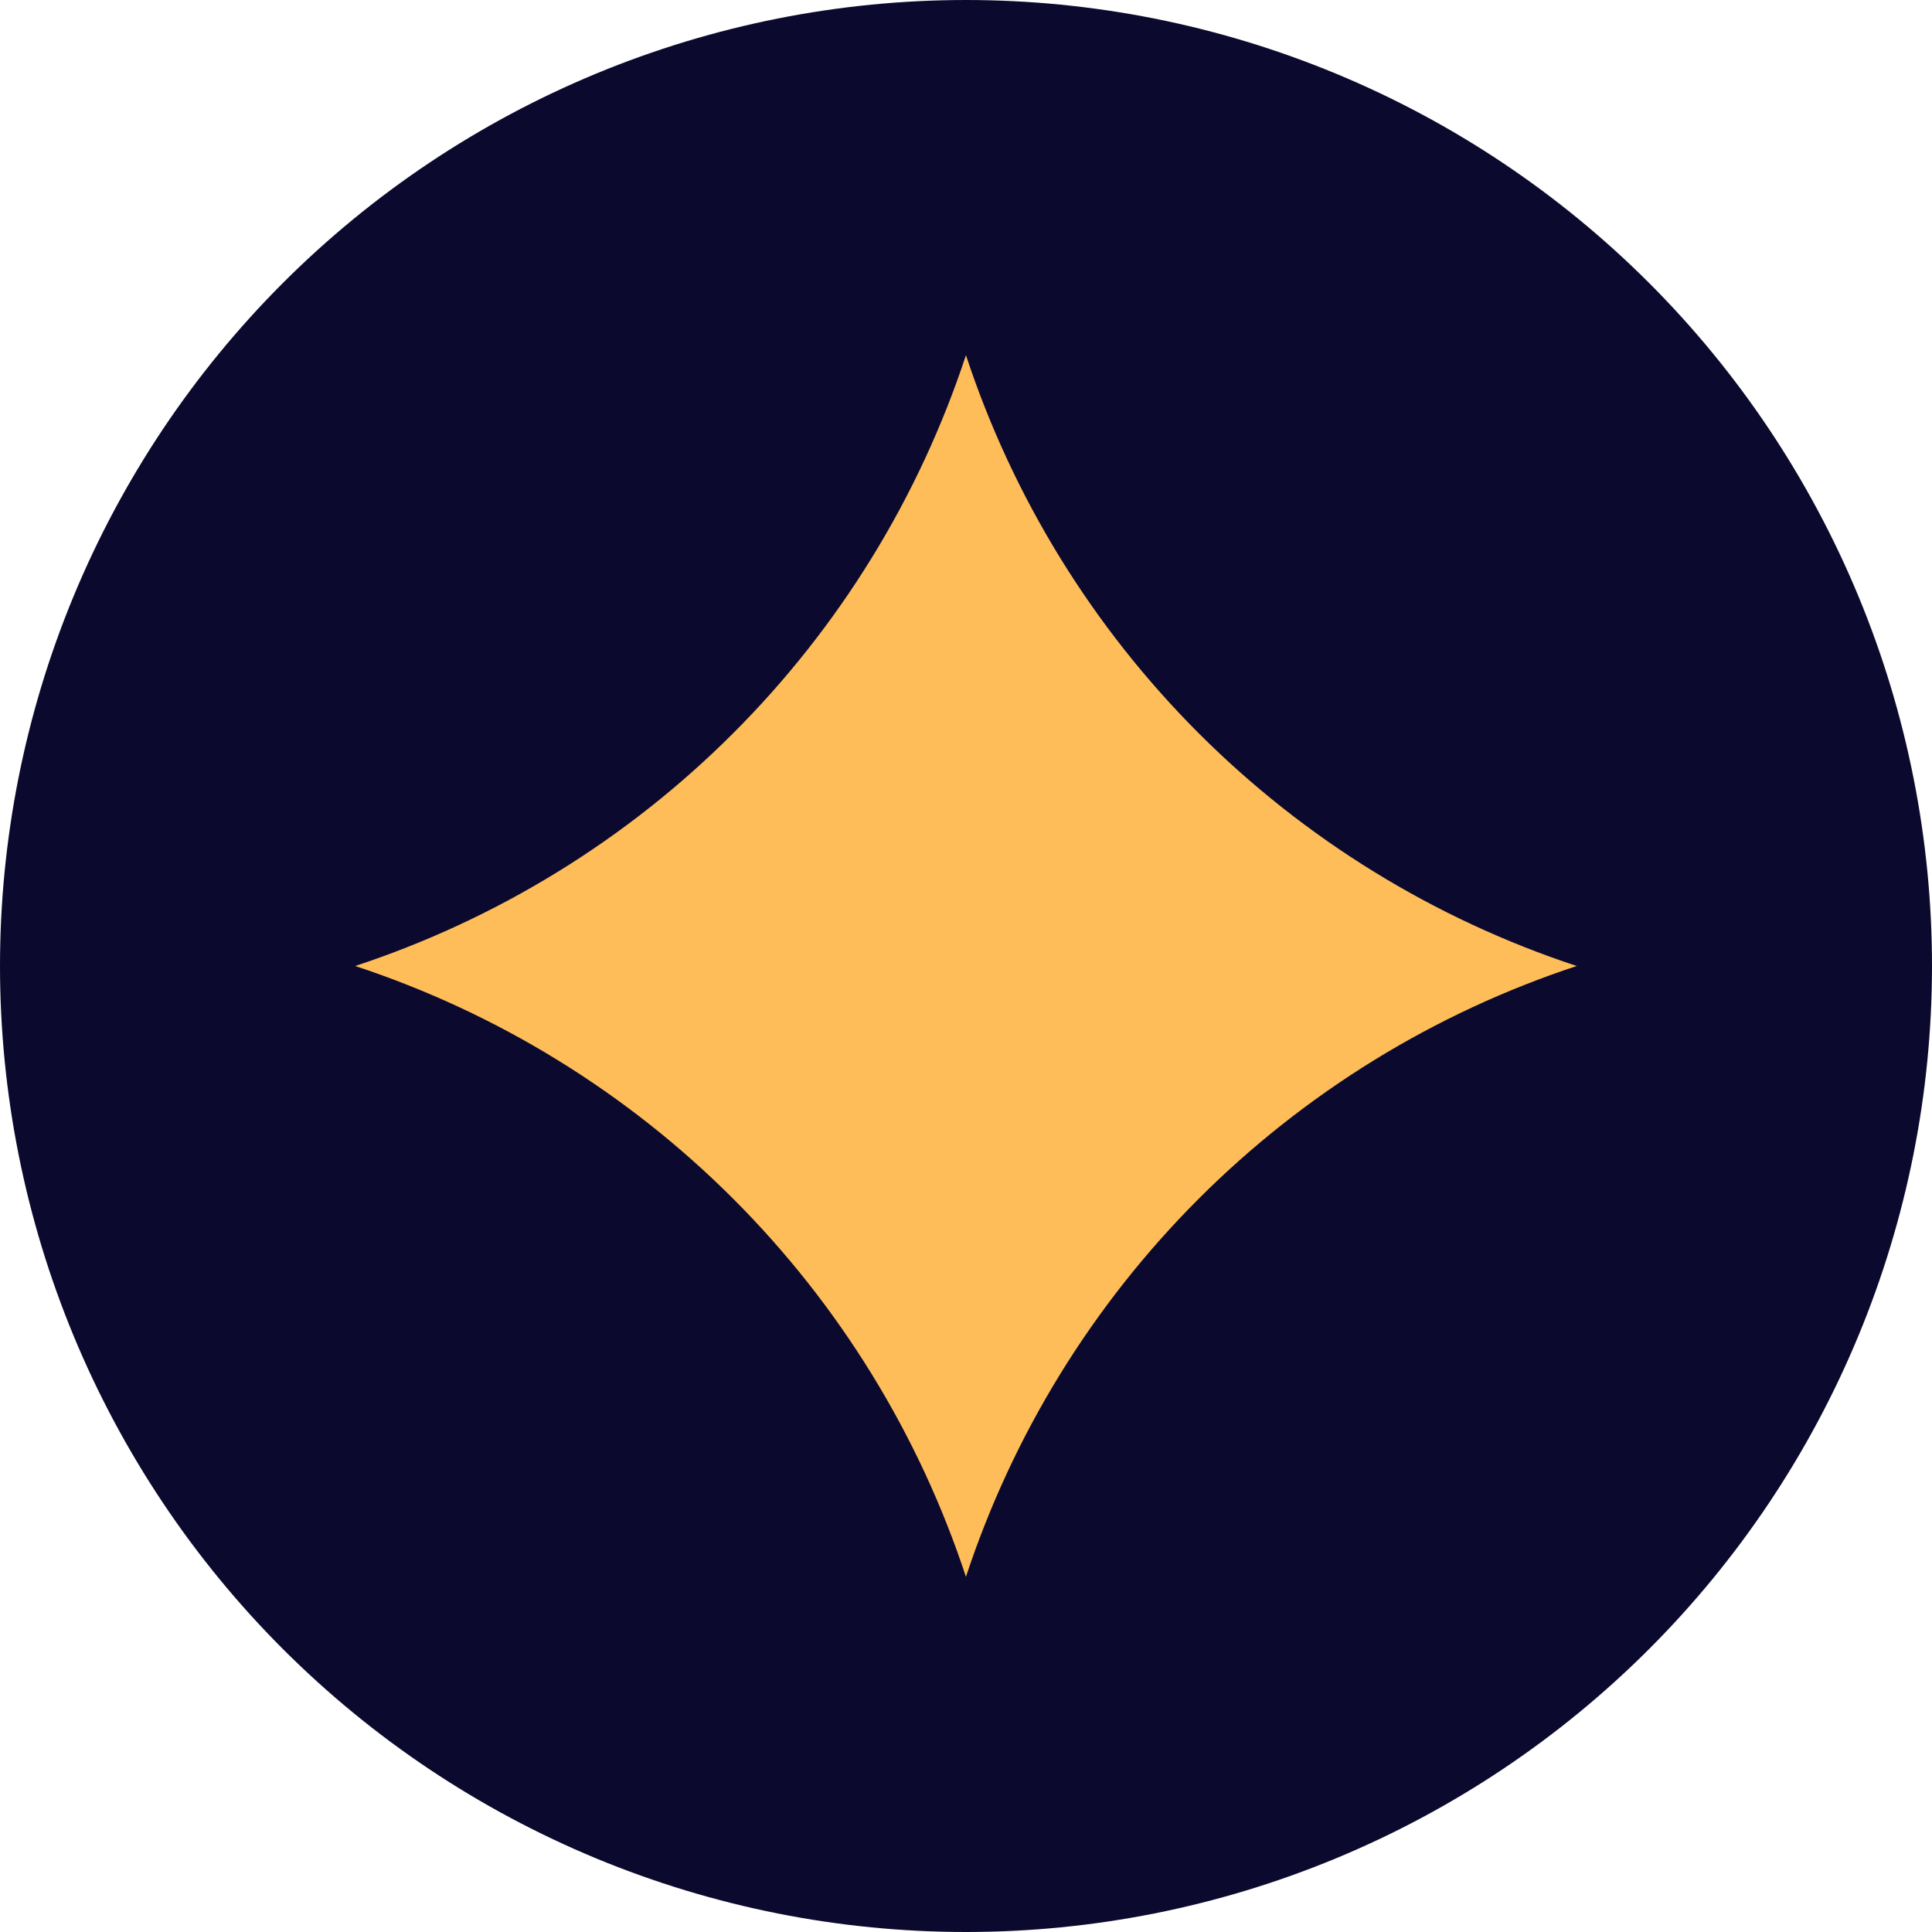
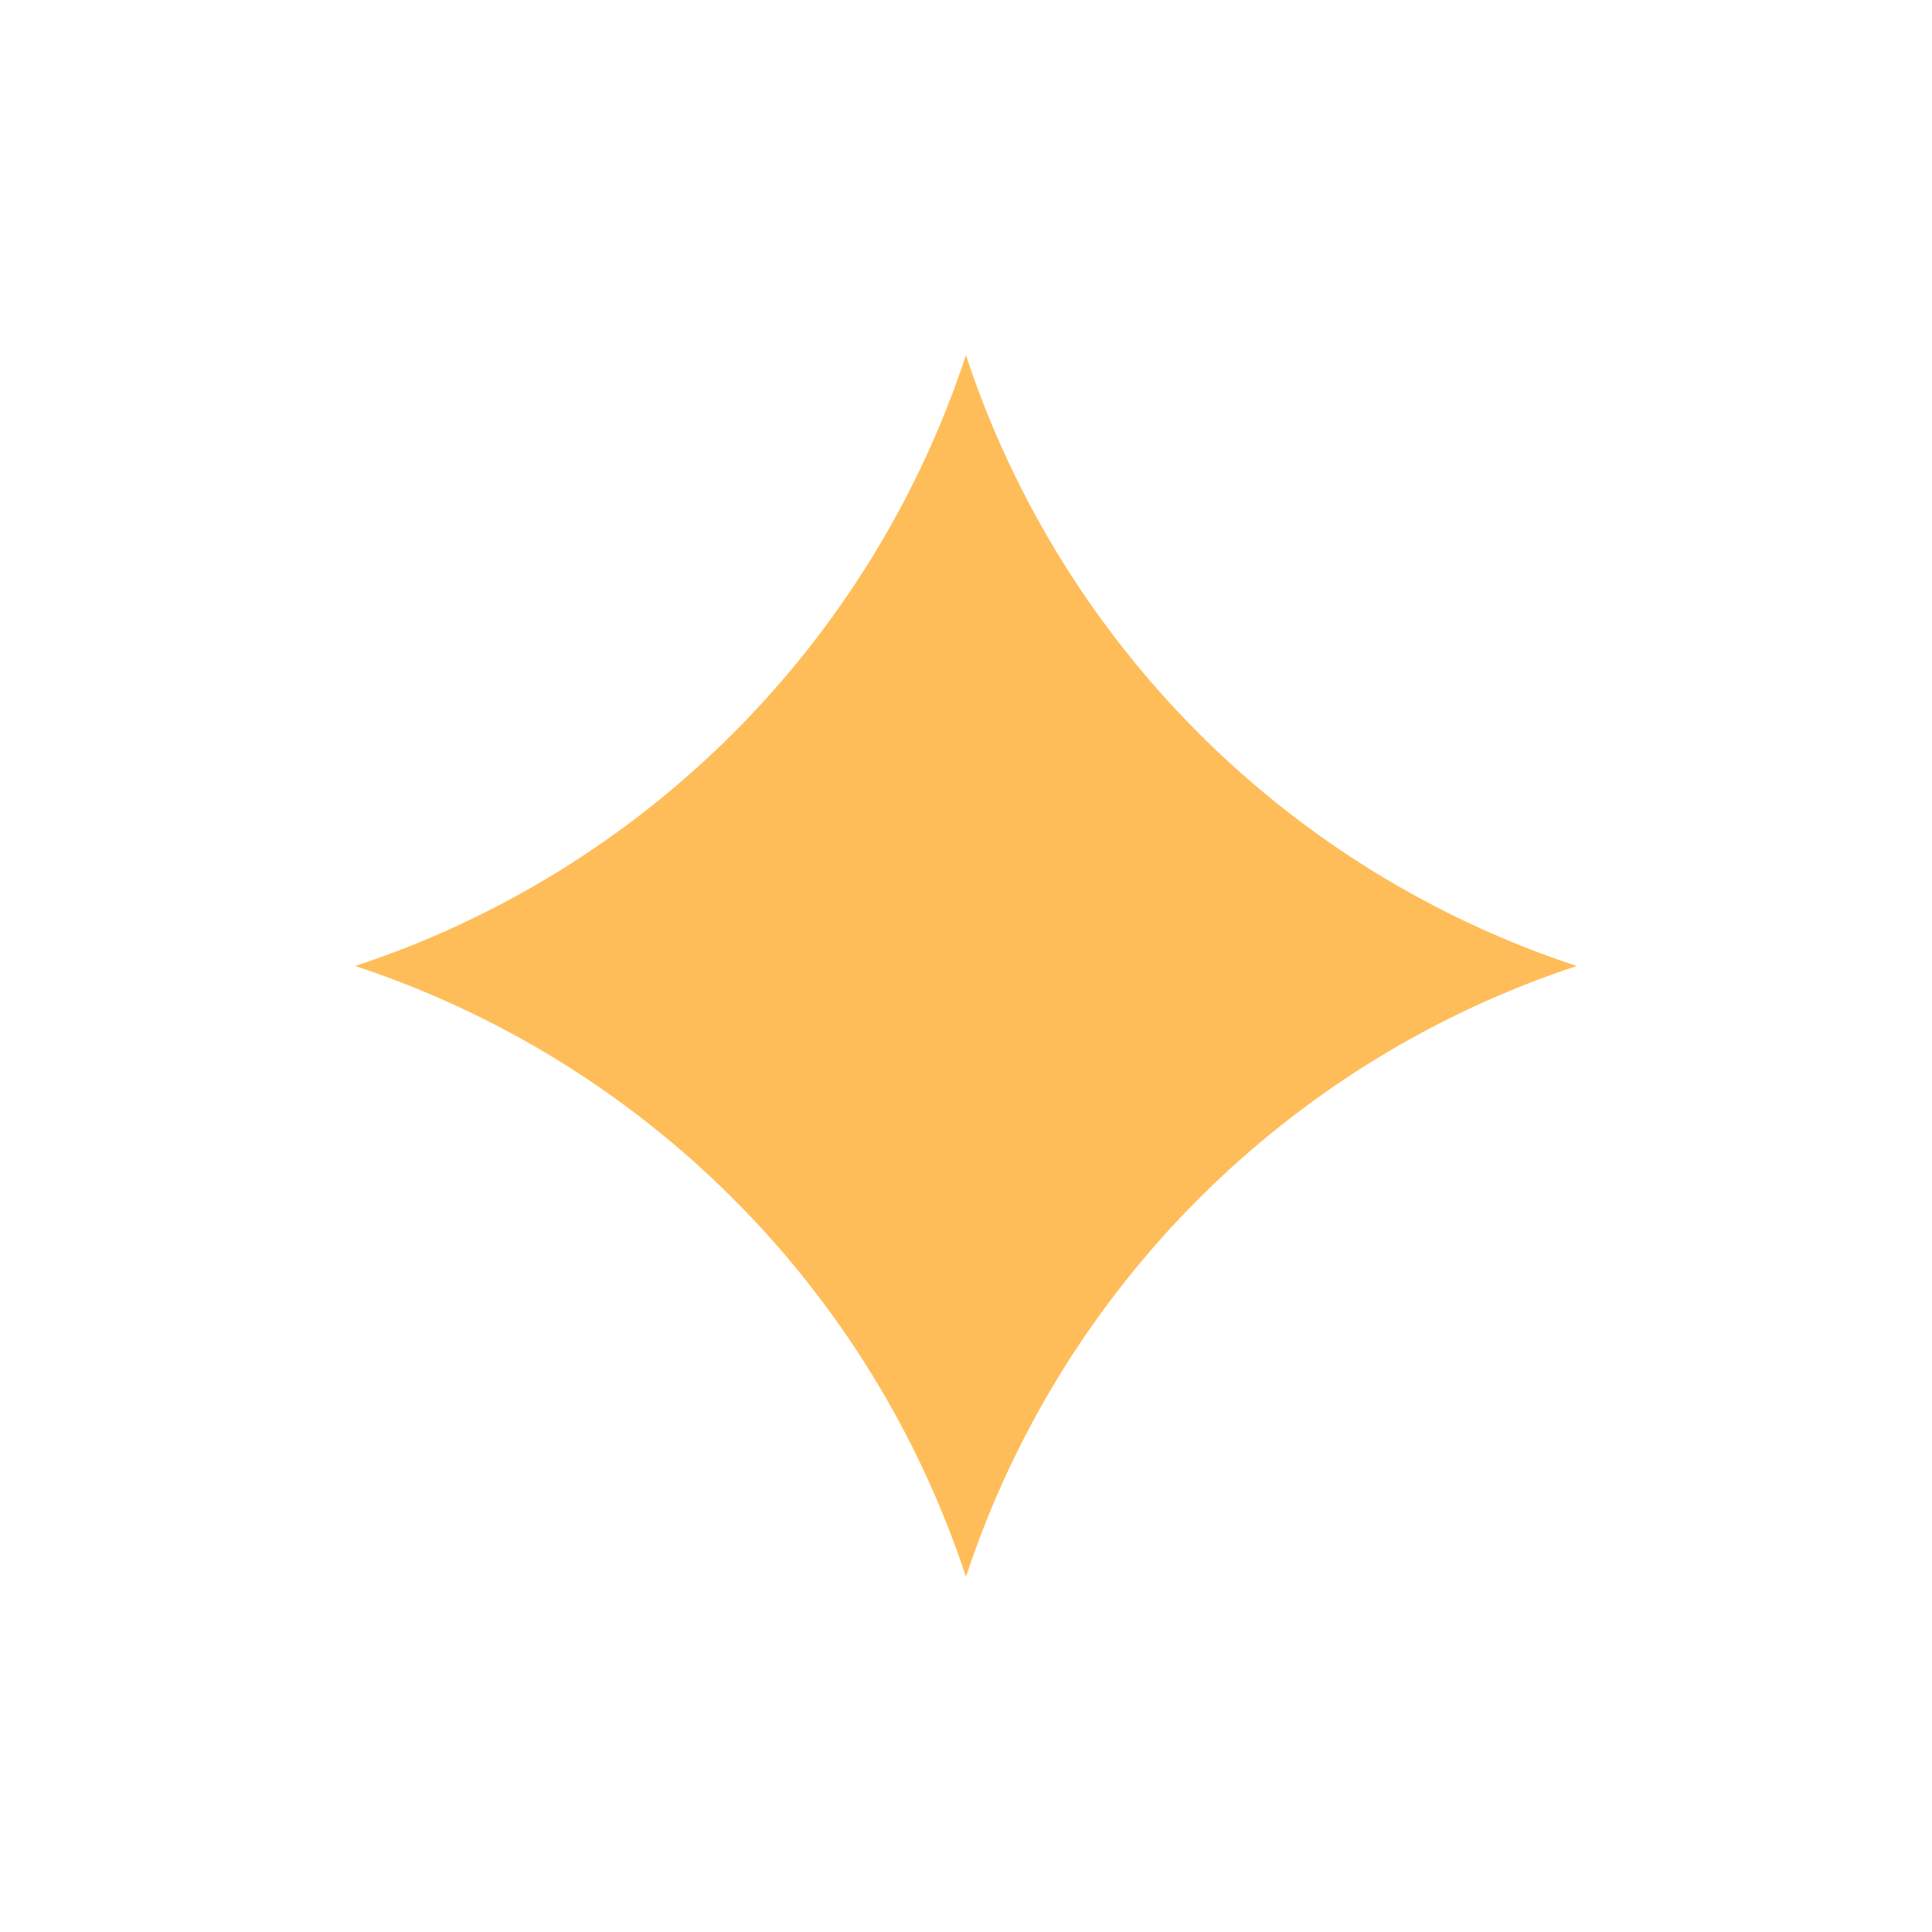
<svg xmlns="http://www.w3.org/2000/svg" width="1080" zoomAndPan="magnify" viewBox="0 0 810 810" height="1080" preserveAspectRatio="xMidYMid meet" version="1.0">
  <defs>
    <clipPath id="6e8f28a0d0">
      <path d="M 148.914 148.914 L 661.164 148.914 L 661.164 661.164 L 148.914 661.164 Z M 148.914 148.914 " clip-rule="nonzero" />
    </clipPath>
  </defs>
-   <path fill="#0b0a2e" d="M 810 405 C 810 411.629 809.836 418.254 809.512 424.871 C 809.188 431.492 808.699 438.102 808.051 444.695 C 807.398 451.293 806.59 457.871 805.617 464.426 C 804.645 470.98 803.512 477.512 802.219 484.012 C 800.926 490.512 799.473 496.977 797.863 503.406 C 796.25 509.836 794.484 516.223 792.562 522.566 C 790.637 528.906 788.559 535.199 786.324 541.441 C 784.094 547.68 781.707 553.863 779.172 559.988 C 776.633 566.109 773.949 572.168 771.117 578.16 C 768.281 584.152 765.301 590.07 762.18 595.914 C 759.055 601.762 755.789 607.527 752.379 613.211 C 748.973 618.898 745.426 624.496 741.746 630.004 C 738.062 635.516 734.246 640.934 730.297 646.258 C 726.352 651.582 722.273 656.805 718.07 661.93 C 713.863 667.055 709.535 672.07 705.086 676.98 C 700.633 681.891 696.066 686.691 691.379 691.379 C 686.691 696.066 681.891 700.633 676.98 705.086 C 672.07 709.535 667.055 713.863 661.93 718.07 C 656.805 722.273 651.582 726.352 646.258 730.301 C 640.934 734.246 635.516 738.062 630.004 741.746 C 624.496 745.426 618.898 748.973 613.211 752.379 C 607.527 755.789 601.762 759.055 595.914 762.18 C 590.07 765.301 584.152 768.281 578.16 771.117 C 572.168 773.949 566.109 776.633 559.988 779.172 C 553.863 781.707 547.68 784.094 541.441 786.324 C 535.199 788.559 528.906 790.637 522.566 792.562 C 516.223 794.484 509.836 796.25 503.406 797.863 C 496.977 799.473 490.512 800.926 484.012 802.219 C 477.512 803.512 470.98 804.645 464.426 805.617 C 457.871 806.59 451.293 807.398 444.695 808.051 C 438.102 808.699 431.492 809.188 424.871 809.512 C 418.254 809.836 411.629 810 405 810 C 398.371 810 391.746 809.836 385.129 809.512 C 378.508 809.188 371.898 808.699 365.305 808.051 C 358.707 807.398 352.129 806.59 345.574 805.617 C 339.02 804.645 332.488 803.512 325.988 802.219 C 319.488 800.926 313.023 799.473 306.594 797.863 C 300.164 796.25 293.777 794.484 287.434 792.562 C 281.094 790.637 274.801 788.559 268.559 786.324 C 262.32 784.094 256.137 781.707 250.012 779.172 C 243.891 776.633 237.832 773.949 231.84 771.117 C 225.848 768.281 219.93 765.301 214.086 762.18 C 208.238 759.055 202.473 755.789 196.789 752.379 C 191.102 748.973 185.504 745.426 179.992 741.746 C 174.484 738.062 169.066 734.246 163.742 730.301 C 158.418 726.352 153.195 722.273 148.07 718.07 C 142.945 713.863 137.93 709.535 133.02 705.086 C 128.109 700.633 123.309 696.066 118.621 691.379 C 113.934 686.691 109.367 681.891 104.914 676.98 C 100.465 672.07 96.137 667.055 91.93 661.93 C 87.727 656.805 83.648 651.582 79.699 646.258 C 75.754 640.934 71.938 635.516 68.254 630.004 C 64.574 624.496 61.027 618.898 57.621 613.211 C 54.211 607.527 50.945 601.762 47.82 595.914 C 44.699 590.07 41.719 584.152 38.883 578.16 C 36.051 572.168 33.363 566.109 30.828 559.988 C 28.293 553.863 25.906 547.68 23.676 541.441 C 21.441 535.199 19.363 528.906 17.438 522.566 C 15.516 516.223 13.746 509.836 12.137 503.406 C 10.527 496.977 9.074 490.512 7.781 484.012 C 6.488 477.512 5.355 470.98 4.383 464.426 C 3.41 457.871 2.602 451.293 1.949 444.695 C 1.301 438.102 0.812 431.492 0.488 424.871 C 0.164 418.254 0 411.629 0 405 C 0 398.371 0.164 391.746 0.488 385.129 C 0.812 378.508 1.301 371.898 1.949 365.305 C 2.602 358.707 3.41 352.129 4.383 345.574 C 5.355 339.02 6.488 332.488 7.781 325.988 C 9.074 319.488 10.527 313.023 12.137 306.594 C 13.746 300.164 15.516 293.777 17.438 287.434 C 19.363 281.094 21.441 274.801 23.676 268.559 C 25.906 262.32 28.293 256.137 30.828 250.012 C 33.363 243.891 36.051 237.832 38.883 231.84 C 41.719 225.848 44.699 219.93 47.82 214.086 C 50.945 208.238 54.211 202.473 57.621 196.789 C 61.027 191.102 64.574 185.504 68.254 179.992 C 71.938 174.484 75.754 169.066 79.699 163.742 C 83.648 158.418 87.727 153.195 91.93 148.07 C 96.137 142.945 100.465 137.93 104.914 133.02 C 109.367 128.109 113.934 123.309 118.621 118.621 C 123.309 113.934 128.109 109.367 133.02 104.914 C 137.93 100.465 142.945 96.137 148.07 91.93 C 153.195 87.727 158.418 83.648 163.742 79.699 C 169.066 75.754 174.484 71.938 179.992 68.254 C 185.504 64.574 191.102 61.027 196.789 57.621 C 202.473 54.211 208.238 50.945 214.086 47.82 C 219.93 44.699 225.848 41.719 231.84 38.883 C 237.832 36.051 243.891 33.367 250.012 30.828 C 256.137 28.293 262.32 25.906 268.559 23.676 C 274.801 21.441 281.094 19.363 287.434 17.438 C 293.777 15.516 300.164 13.746 306.594 12.137 C 313.023 10.527 319.488 9.074 325.988 7.781 C 332.488 6.488 339.02 5.355 345.574 4.383 C 352.129 3.41 358.707 2.602 365.305 1.949 C 371.898 1.301 378.508 0.812 385.129 0.488 C 391.746 0.164 398.371 0 405 0 C 411.629 0 418.254 0.164 424.871 0.488 C 431.492 0.812 438.102 1.301 444.695 1.949 C 451.293 2.602 457.871 3.41 464.426 4.383 C 470.98 5.355 477.512 6.488 484.012 7.781 C 490.512 9.074 496.977 10.527 503.406 12.137 C 509.836 13.746 516.223 15.516 522.566 17.438 C 528.906 19.363 535.199 21.441 541.441 23.676 C 547.68 25.906 553.863 28.293 559.988 30.828 C 566.109 33.367 572.168 36.051 578.16 38.883 C 584.152 41.719 590.07 44.699 595.914 47.82 C 601.762 50.945 607.527 54.211 613.211 57.621 C 618.898 61.027 624.496 64.574 630.004 68.254 C 635.516 71.938 640.934 75.754 646.258 79.699 C 651.582 83.648 656.805 87.727 661.93 91.93 C 667.055 96.137 672.07 100.465 676.98 104.914 C 681.891 109.367 686.691 113.934 691.379 118.621 C 696.066 123.309 700.633 128.109 705.086 133.02 C 709.535 137.93 713.863 142.945 718.07 148.07 C 722.273 153.195 726.352 158.418 730.301 163.742 C 734.246 169.066 738.062 174.484 741.746 179.992 C 745.426 185.504 748.973 191.102 752.379 196.789 C 755.789 202.473 759.055 208.238 762.18 214.086 C 765.301 219.93 768.281 225.848 771.117 231.84 C 773.949 237.832 776.633 243.891 779.172 250.012 C 781.707 256.137 784.094 262.32 786.324 268.559 C 788.559 274.801 790.637 281.094 792.562 287.434 C 794.484 293.777 796.254 300.164 797.863 306.594 C 799.473 313.023 800.926 319.488 802.219 325.988 C 803.512 332.488 804.645 339.02 805.617 345.574 C 806.59 352.129 807.398 358.707 808.051 365.305 C 808.699 371.898 809.188 378.508 809.512 385.129 C 809.836 391.746 810 398.371 810 405 Z M 810 405 " fill-opacity="1" fill-rule="nonzero" />
  <g clip-path="url(#6e8f28a0d0)">
    <path fill="#ffbd59" d="M 404.977 148.914 C 402.527 156.348 399.863 163.707 396.98 170.984 C 394.102 178.266 391.012 185.453 387.715 192.555 C 384.414 199.652 380.91 206.648 377.203 213.543 C 373.492 220.438 369.586 227.219 365.484 233.883 C 361.379 240.551 357.086 247.09 352.598 253.508 C 348.113 259.922 343.441 266.199 338.59 272.344 C 333.738 278.484 328.711 284.48 323.508 290.332 C 318.305 296.18 312.934 301.871 307.398 307.406 C 301.863 312.945 296.172 318.312 290.324 323.516 C 284.477 328.719 278.48 333.746 272.336 338.602 C 266.195 343.453 259.918 348.125 253.5 352.609 C 247.086 357.098 240.547 361.395 233.879 365.496 C 227.215 369.602 220.434 373.508 213.539 377.219 C 206.648 380.926 199.648 384.43 192.551 387.73 C 185.453 391.031 178.266 394.121 170.984 397 C 163.707 399.883 156.348 402.547 148.914 405 C 156.348 407.449 163.707 410.113 170.984 412.996 C 178.266 415.875 185.453 418.965 192.551 422.266 C 199.648 425.566 206.648 429.07 213.539 432.781 C 220.434 436.488 227.215 440.395 233.879 444.5 C 240.547 448.605 247.086 452.898 253.5 457.387 C 259.918 461.871 266.195 466.543 272.336 471.395 C 278.48 476.25 284.477 481.277 290.324 486.48 C 296.172 491.684 301.863 497.055 307.398 502.59 C 312.934 508.125 318.305 513.816 323.508 519.668 C 328.711 525.516 333.738 531.512 338.59 537.652 C 343.441 543.797 348.113 550.074 352.598 556.492 C 357.086 562.906 361.379 569.445 365.484 576.113 C 369.586 582.781 373.492 589.559 377.203 596.453 C 380.91 603.348 384.414 610.344 387.715 617.445 C 391.012 624.543 394.102 631.73 396.98 639.012 C 399.863 646.289 402.527 653.648 404.977 661.082 C 407.426 653.648 410.094 646.289 412.973 639.012 C 415.852 631.73 418.941 624.543 422.242 617.445 C 425.539 610.344 429.043 603.348 432.754 596.453 C 436.461 589.562 440.367 582.781 444.469 576.113 C 448.574 569.449 452.867 562.906 457.355 556.492 C 461.84 550.078 466.512 543.797 471.363 537.656 C 476.215 531.512 481.242 525.516 486.445 519.668 C 491.648 513.816 497.016 508.125 502.551 502.59 C 508.086 497.055 513.777 491.684 519.629 486.48 C 525.477 481.277 531.473 476.25 537.613 471.398 C 543.754 466.543 550.035 461.875 556.449 457.387 C 562.863 452.902 569.402 448.605 576.07 444.5 C 582.734 440.395 589.516 436.488 596.41 432.781 C 603.305 429.07 610.301 425.566 617.398 422.266 C 624.496 418.965 631.684 415.875 638.965 412.996 C 646.242 410.113 653.598 407.449 661.035 405 C 653.598 402.547 646.242 399.883 638.965 397 C 631.684 394.121 624.496 391.031 617.398 387.73 C 610.301 384.43 603.305 380.926 596.41 377.215 C 589.516 373.508 582.734 369.602 576.07 365.496 C 569.402 361.391 562.863 357.098 556.449 352.609 C 550.035 348.125 543.754 343.453 537.613 338.602 C 531.473 333.746 525.477 328.719 519.629 323.516 C 513.777 318.312 508.086 312.941 502.551 307.406 C 497.016 301.871 491.648 296.18 486.445 290.328 C 481.242 284.48 476.215 278.484 471.363 272.344 C 466.512 266.199 461.84 259.922 457.355 253.504 C 452.867 247.09 448.574 240.551 444.469 233.883 C 440.367 227.215 436.461 220.438 432.754 213.543 C 429.043 206.648 425.539 199.652 422.242 192.551 C 418.941 185.453 415.852 178.266 412.973 170.984 C 410.094 163.707 407.426 156.348 404.977 148.914 Z M 404.977 148.914 " fill-opacity="1" fill-rule="nonzero" />
  </g>
</svg>